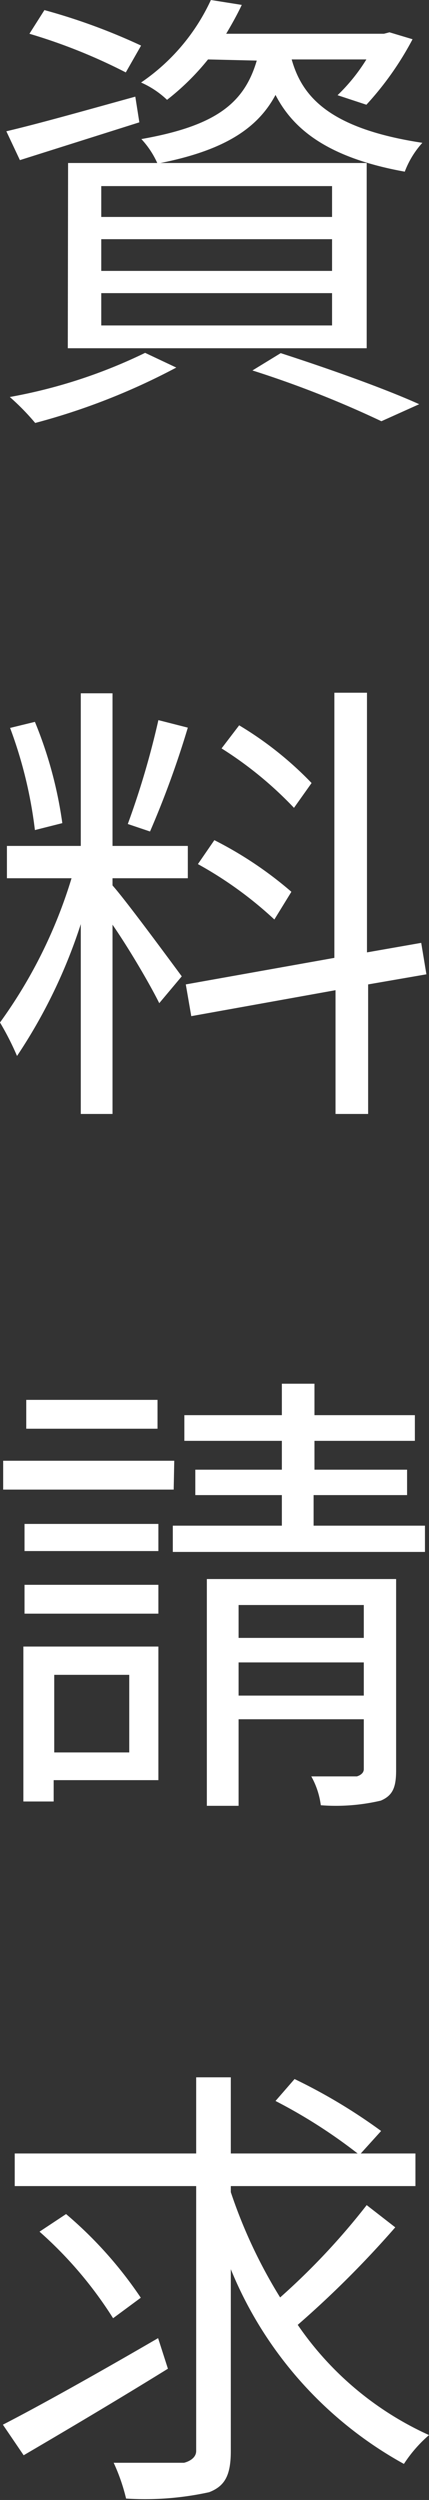
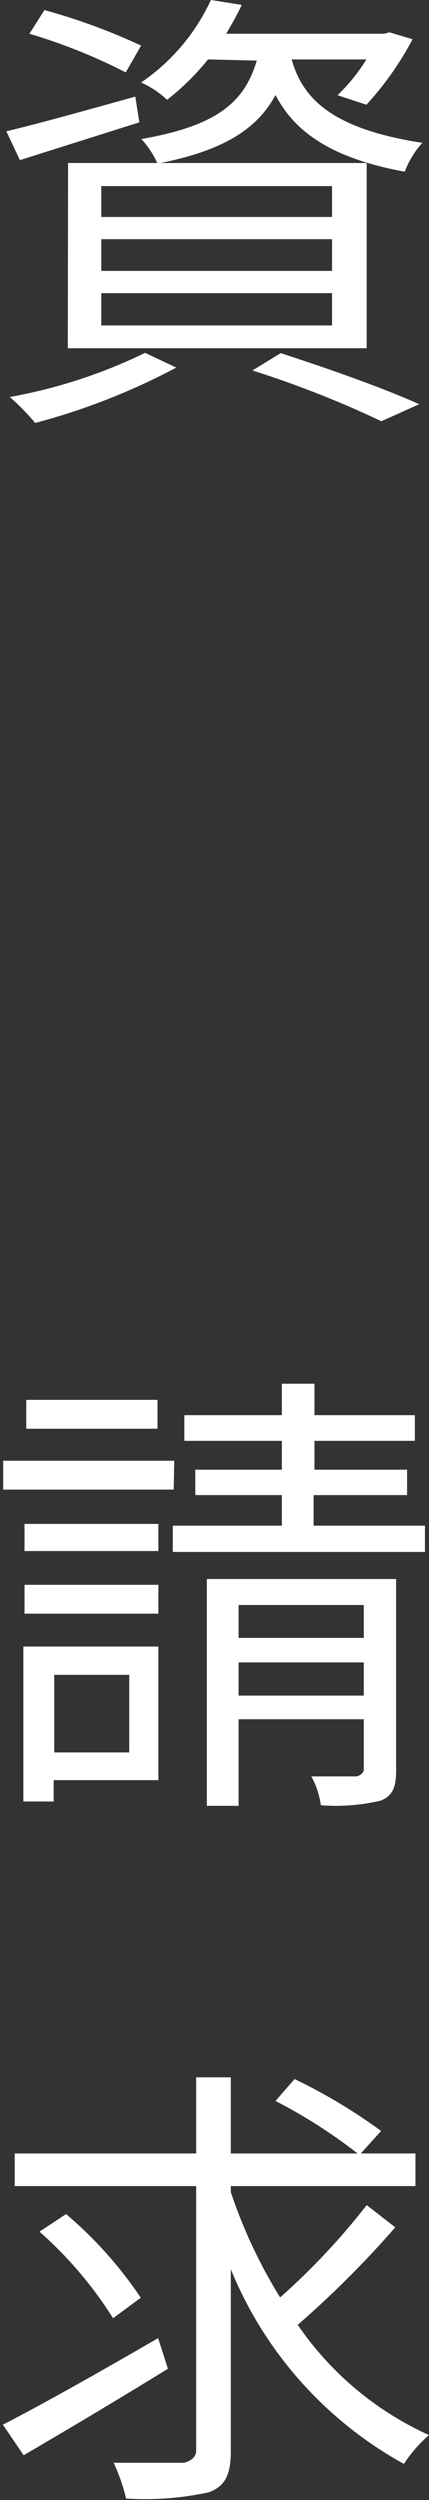
<svg xmlns="http://www.w3.org/2000/svg" viewBox="0 0 14.87 86.65">
  <rect x="0" y="0" width="14.87" height="86.65" fill="#333333" stroke="none" />
  <g fill="#fff" transform="translate(-288.89 -324.76)">
    <path d="m293.72 329-4.14 1.31-.47-1c1.15-.27 2.84-.75 4.47-1.2zm1.28 8.5a22.84 22.84 0 0 1 -4.89 1.92 8.23 8.23 0 0 0 -.88-.9 17.94 17.94 0 0 0 4.69-1.53zm-1.75-10.23a19.29 19.29 0 0 0 -3.34-1.34l.52-.82a21 21 0 0 1 3.35 1.23zm-2 3.14h10.35v6.42h-10.36zm1.15 1.87h8v-1.07h-8zm0 1.87h8v-1.1h-8zm0 1.89h8v-1.12h-8zm3.7-9.22a8.57 8.57 0 0 1 -1.42 1.4 3.15 3.15 0 0 0 -.9-.6 7 7 0 0 0 2.42-2.86l1.07.17c-.16.34-.34.66-.54 1h5.47l.19-.05.8.24a10.75 10.75 0 0 1 -1.6 2.27l-1-.33a6.31 6.31 0 0 0 1-1.24h-2.59c.35 1.24 1.24 2.39 4.53 2.89a3.13 3.13 0 0 0 -.61 1c-2.72-.49-3.89-1.51-4.48-2.66-.63 1.18-1.81 1.94-4.09 2.38a3.05 3.05 0 0 0 -.56-.85c2.61-.46 3.57-1.26 4-2.72zm2.52 10.18c1.73.56 3.63 1.24 4.8 1.77l-1.31.59a35.63 35.63 0 0 0 -4.47-1.76z" />
-     <path d="m292.79 355.45c.45.5 2 2.61 2.4 3.15l-.78.93c-.29-.59-1-1.82-1.62-2.72v6.56h-1.1v-6.58a18.36 18.36 0 0 1 -2.21 4.57 9.69 9.69 0 0 0 -.59-1.16 16.85 16.85 0 0 0 2.48-5h-2.24v-1.12h2.56v-5.29h1.1v5.29h2.61v1.12h-2.61zm-2.69-1.92a15.26 15.26 0 0 0 -.86-3.54l.86-.21a14.44 14.44 0 0 1 .95 3.51zm5.3-3.55a32.65 32.65 0 0 1 -1.31 3.6l-.77-.26a29.1 29.1 0 0 0 1.06-3.6zm6.25 8.9v4.49h-1.13v-4.29l-5 .9-.19-1.1 5.15-.92v-9.19h1.13v9l1.88-.33.18 1.09zm-3.25-2.25a13.35 13.35 0 0 0 -2.65-1.92l.57-.83a13.17 13.17 0 0 1 2.67 1.79zm.68-3.87a13 13 0 0 0 -2.51-2.06l.61-.8a12.08 12.08 0 0 1 2.51 2z" />
    <path d="m294.91 376.39h-5.91v-1h5.93zm-.53 10.07h-3.63v.74h-1.05v-5.37h4.68zm0-7.94h-4.64v-.94h4.64zm-4.64 1.17h4.64v1h-4.64zm4.61-5.41h-4.55v-1h4.55zm-3.58 8.53v2.69h2.6v-2.69zm12.85-5.17v.91h-8.74v-.91h3.78v-1.06h-3v-.88h3v-1h-3.38v-.89h3.38v-1.09h1.13v1.09h3.48v.89h-3.48v1h3.21v.88h-3.24v1.06zm-1 8.48c0 .58-.11.87-.53 1.05a6.82 6.82 0 0 1 -2.08.16 2.77 2.77 0 0 0 -.33-1h1.58s.24-.06.24-.25v-1.73h-4.34v3h-1.1v-7.86h6.56zm-5.46-5.73v1.14h4.34v-1.14zm4.34 3.14v-1.15h-4.34v1.15z" />
    <path d="m294.71 406.86c-1.71 1.06-3.6 2.18-5 3l-.72-1.06c1.36-.7 3.42-1.86 5.38-3zm7.88-4.9a34.77 34.77 0 0 1 -3.38 3.38 11 11 0 0 0 4.55 3.82 4.76 4.76 0 0 0 -.87 1 13.55 13.55 0 0 1 -6-6.75v6.31c0 .84-.21 1.21-.75 1.42a10.35 10.35 0 0 1 -2.88.22 6.54 6.54 0 0 0 -.43-1.24h2.44s.42-.09.42-.41v-9.18h-6.29v-1.13h6.29v-2.64h1.2v2.64h6.4v1.13h-6.4v.21a17.39 17.39 0 0 0 1.71 3.65 23.93 23.93 0 0 0 3-3.2zm-9.78 3.15a13.86 13.86 0 0 0 -2.55-3l.92-.61a14.09 14.09 0 0 1 2.59 2.9zm6.29-8.29a19.13 19.13 0 0 1 3 1.8l-.75.83a18.11 18.11 0 0 0 -2.91-1.87z" />
  </g>
</svg>